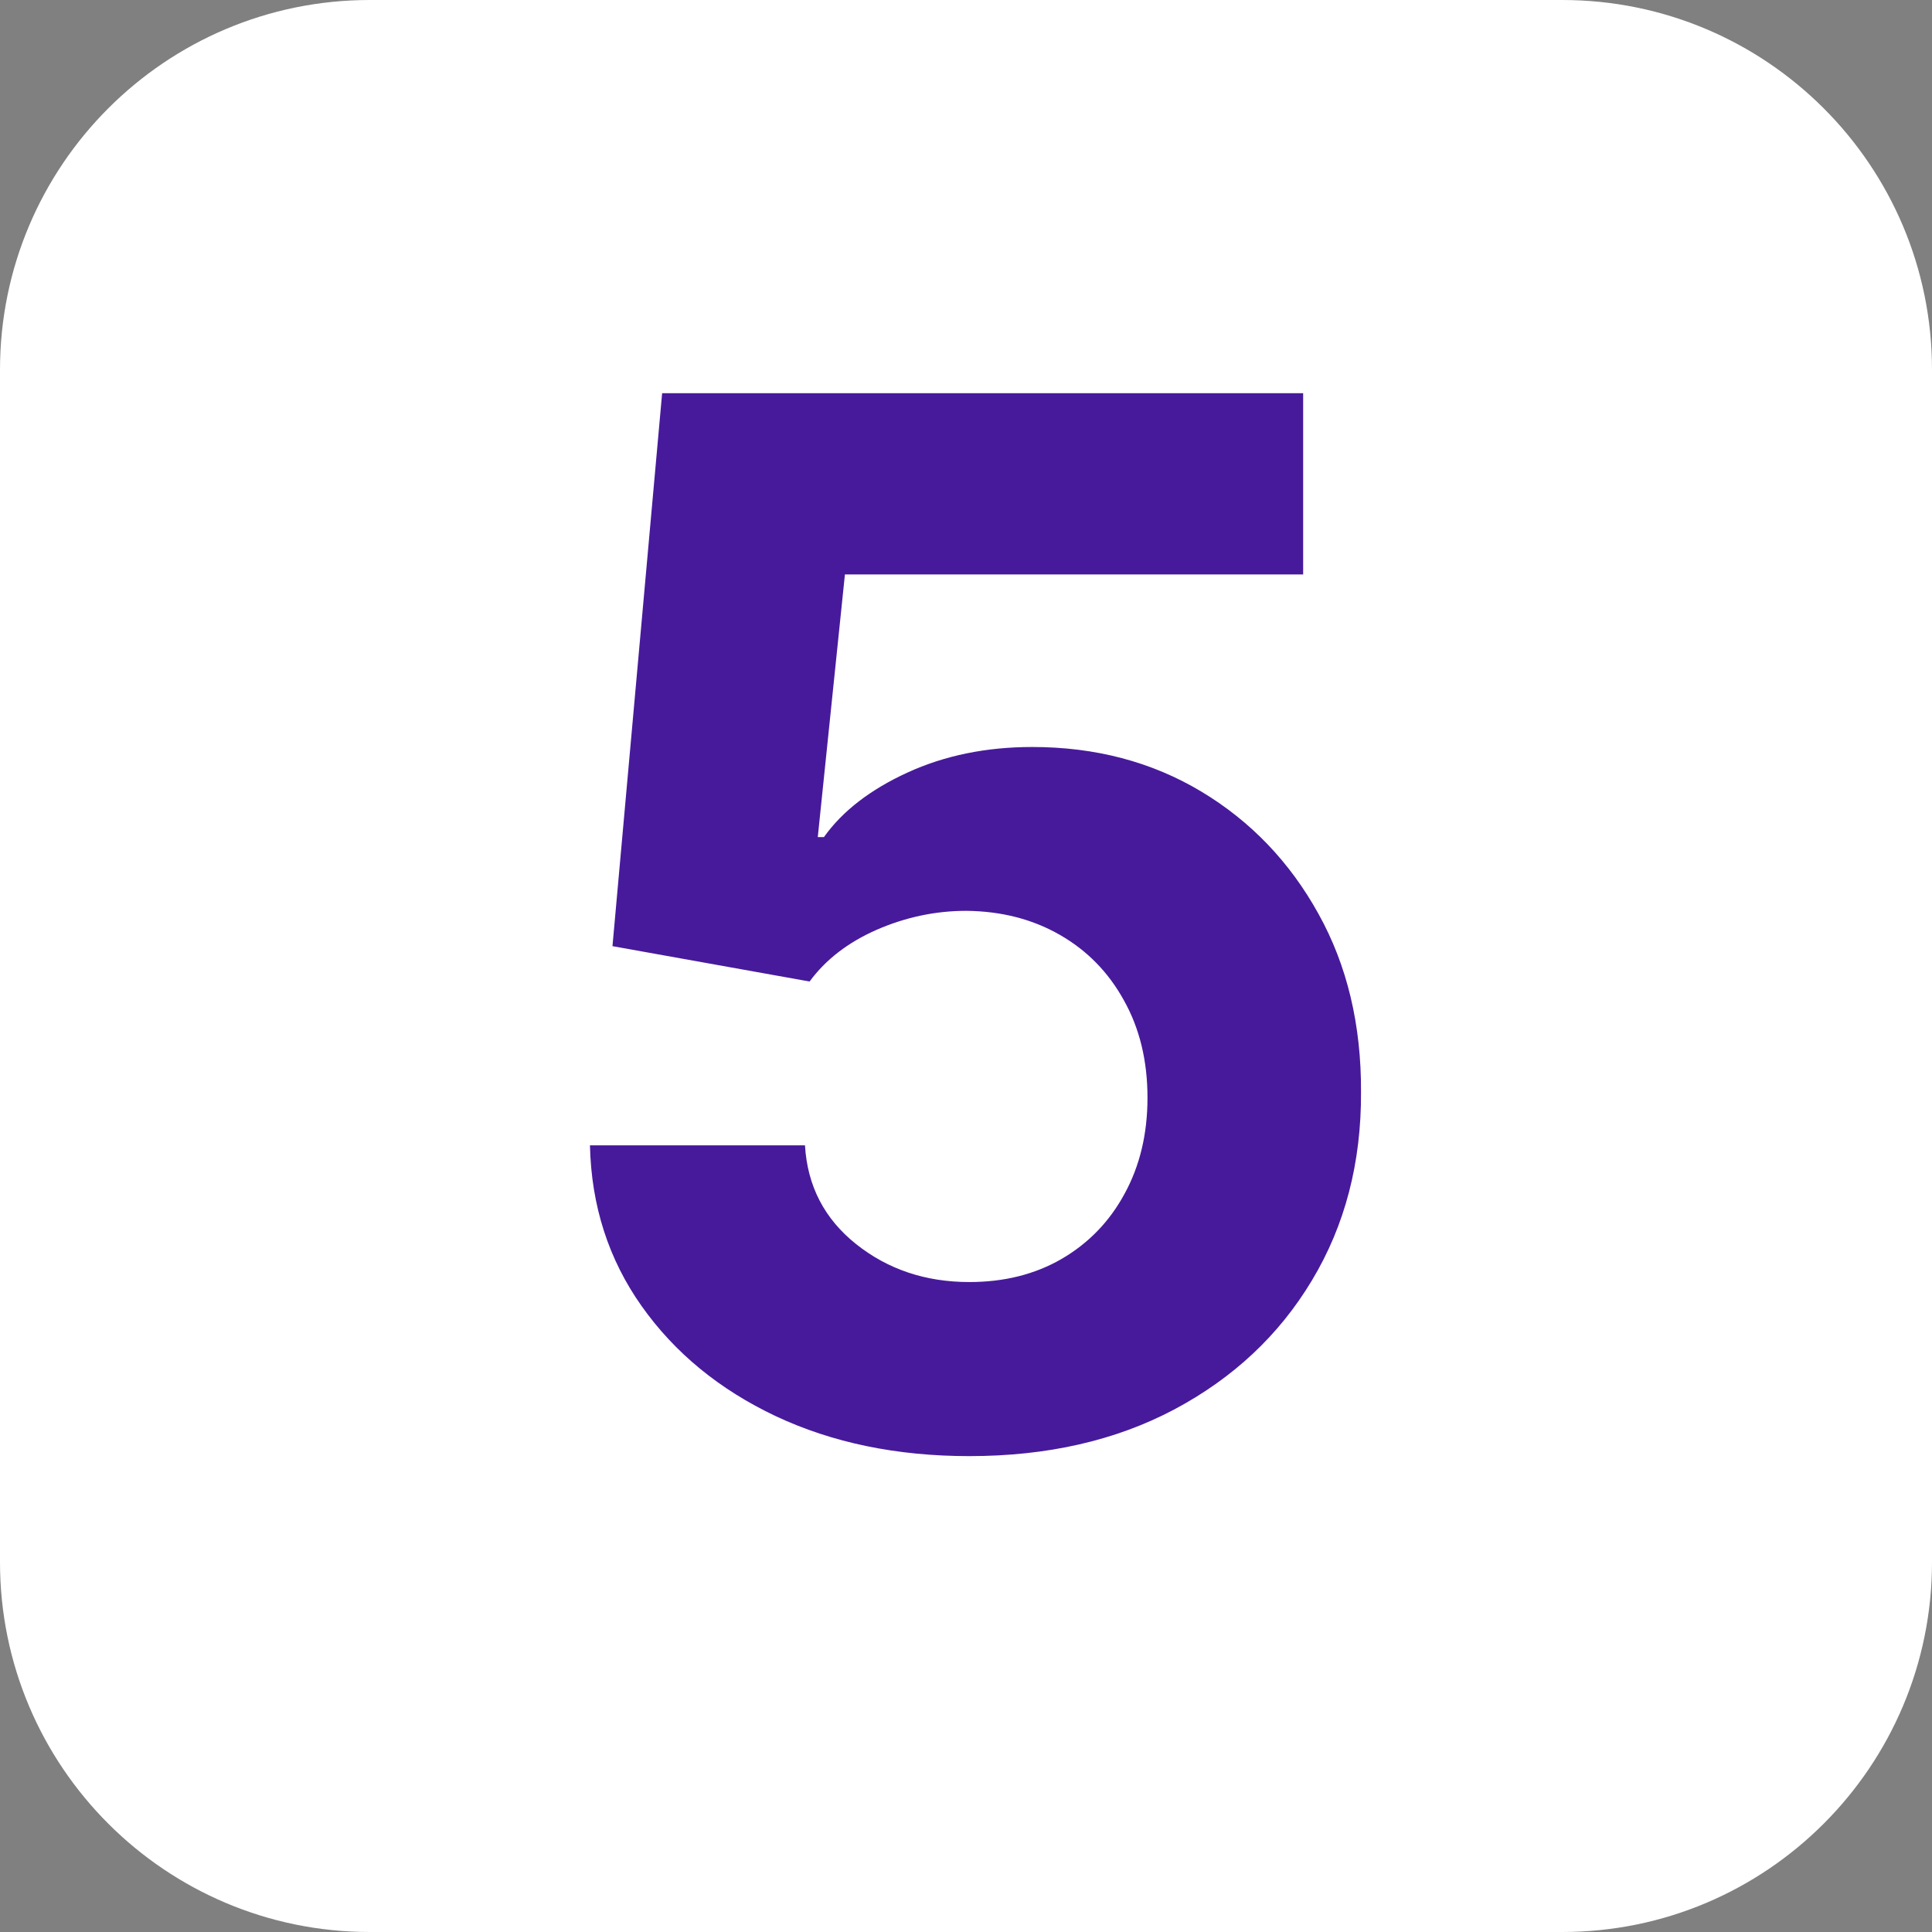
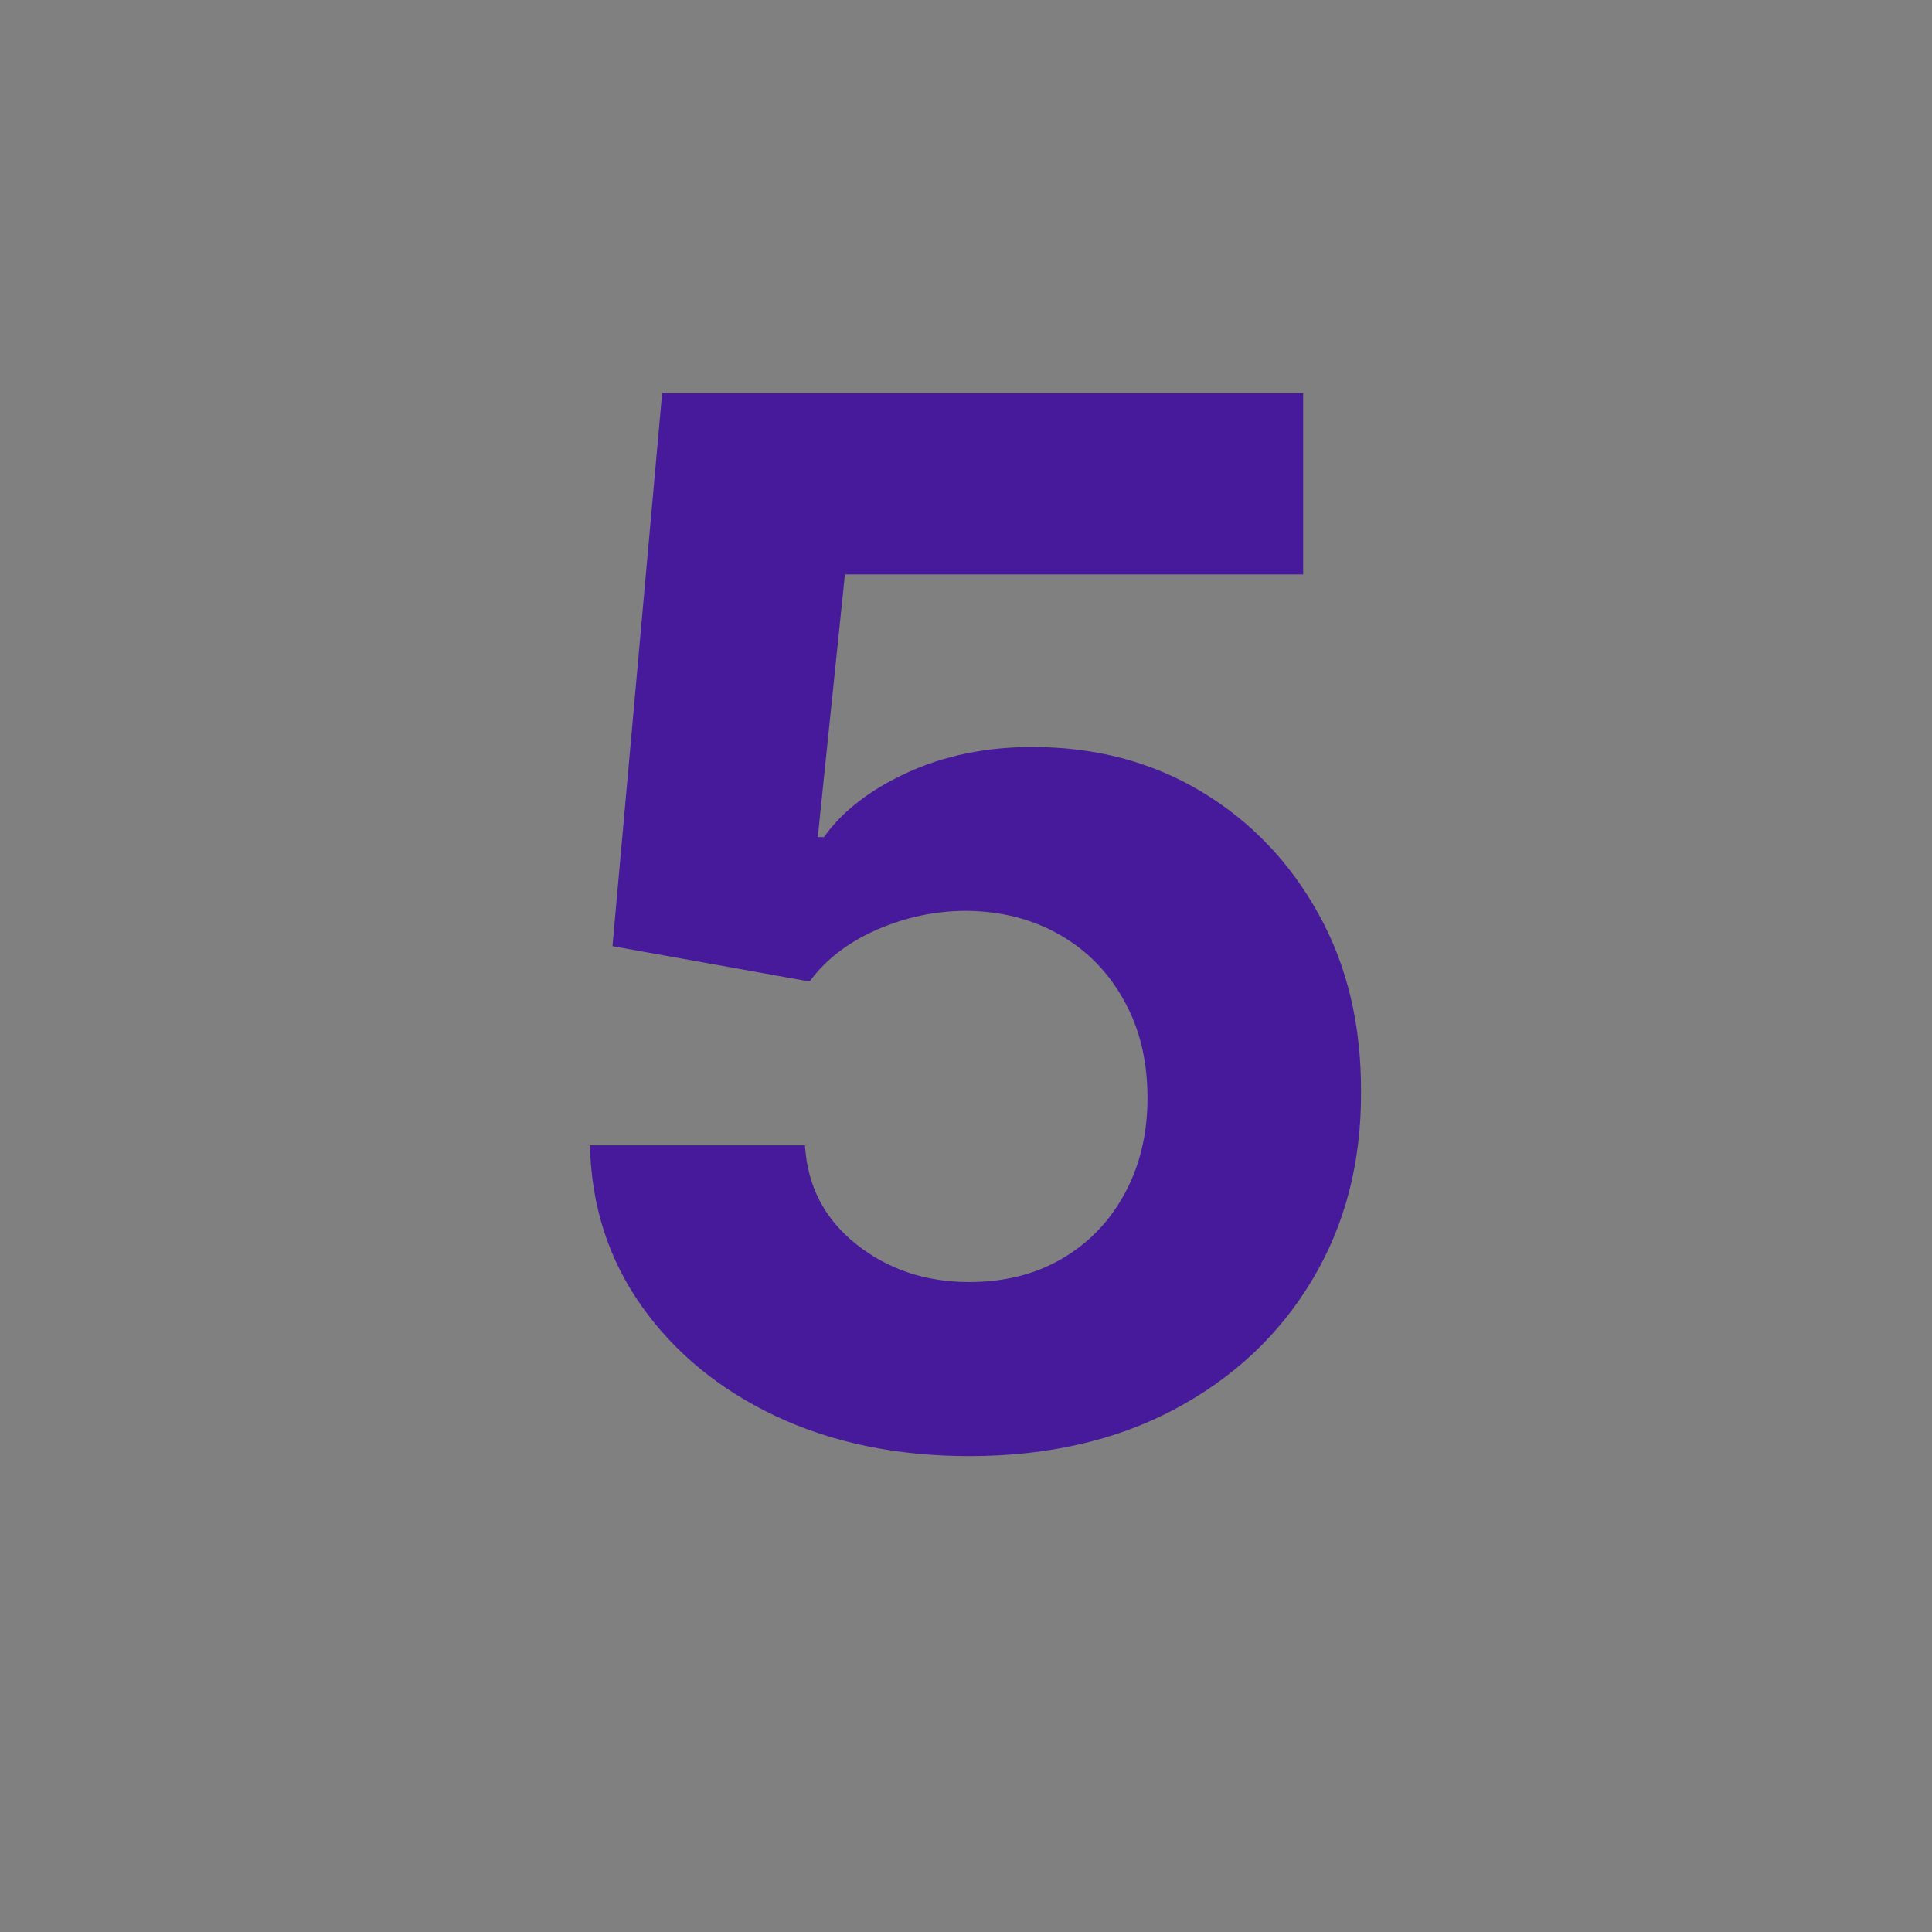
<svg xmlns="http://www.w3.org/2000/svg" width="67" height="67" viewBox="0 0 67 67" fill="none">
  <rect x="0" y="0" width="67" height="67" fill="#808080" stroke="none" />
-   <path d="M54.176 0H12.824C5.741 0 0 5.741 0 12.824V54.176C0 61.259 5.741 67 12.824 67H54.176C61.259 67 67 61.259 67 54.176V12.824C67 5.741 61.259 0 54.176 0Z" fill="white" />
  <path d="M33.615 50.497C31.106 50.497 28.869 50.035 26.904 49.112C24.951 48.189 23.4 46.916 22.252 45.295C21.104 43.673 20.506 41.815 20.459 39.719H27.916C27.999 41.128 28.591 42.27 29.691 43.146C30.792 44.022 32.1 44.46 33.615 44.46C34.823 44.46 35.888 44.194 36.811 43.661C37.747 43.117 38.475 42.365 38.995 41.406C39.528 40.436 39.794 39.323 39.794 38.068C39.794 36.79 39.522 35.665 38.978 34.695C38.445 33.724 37.705 32.966 36.758 32.422C35.811 31.877 34.728 31.599 33.509 31.587C32.444 31.587 31.408 31.806 30.402 32.244C29.407 32.682 28.632 33.28 28.076 34.038L21.24 32.812L22.962 13.636H45.192V19.922H29.301L28.36 29.03H28.573C29.212 28.131 30.177 27.385 31.467 26.793C32.757 26.201 34.201 25.905 35.799 25.905C37.989 25.905 39.942 26.421 41.659 27.45C43.375 28.48 44.73 29.895 45.725 31.694C46.719 33.481 47.21 35.541 47.199 37.873C47.21 40.323 46.642 42.501 45.494 44.407C44.358 46.301 42.766 47.792 40.718 48.881C38.682 49.959 36.314 50.497 33.615 50.497Z" fill="#471A9B" />
</svg>